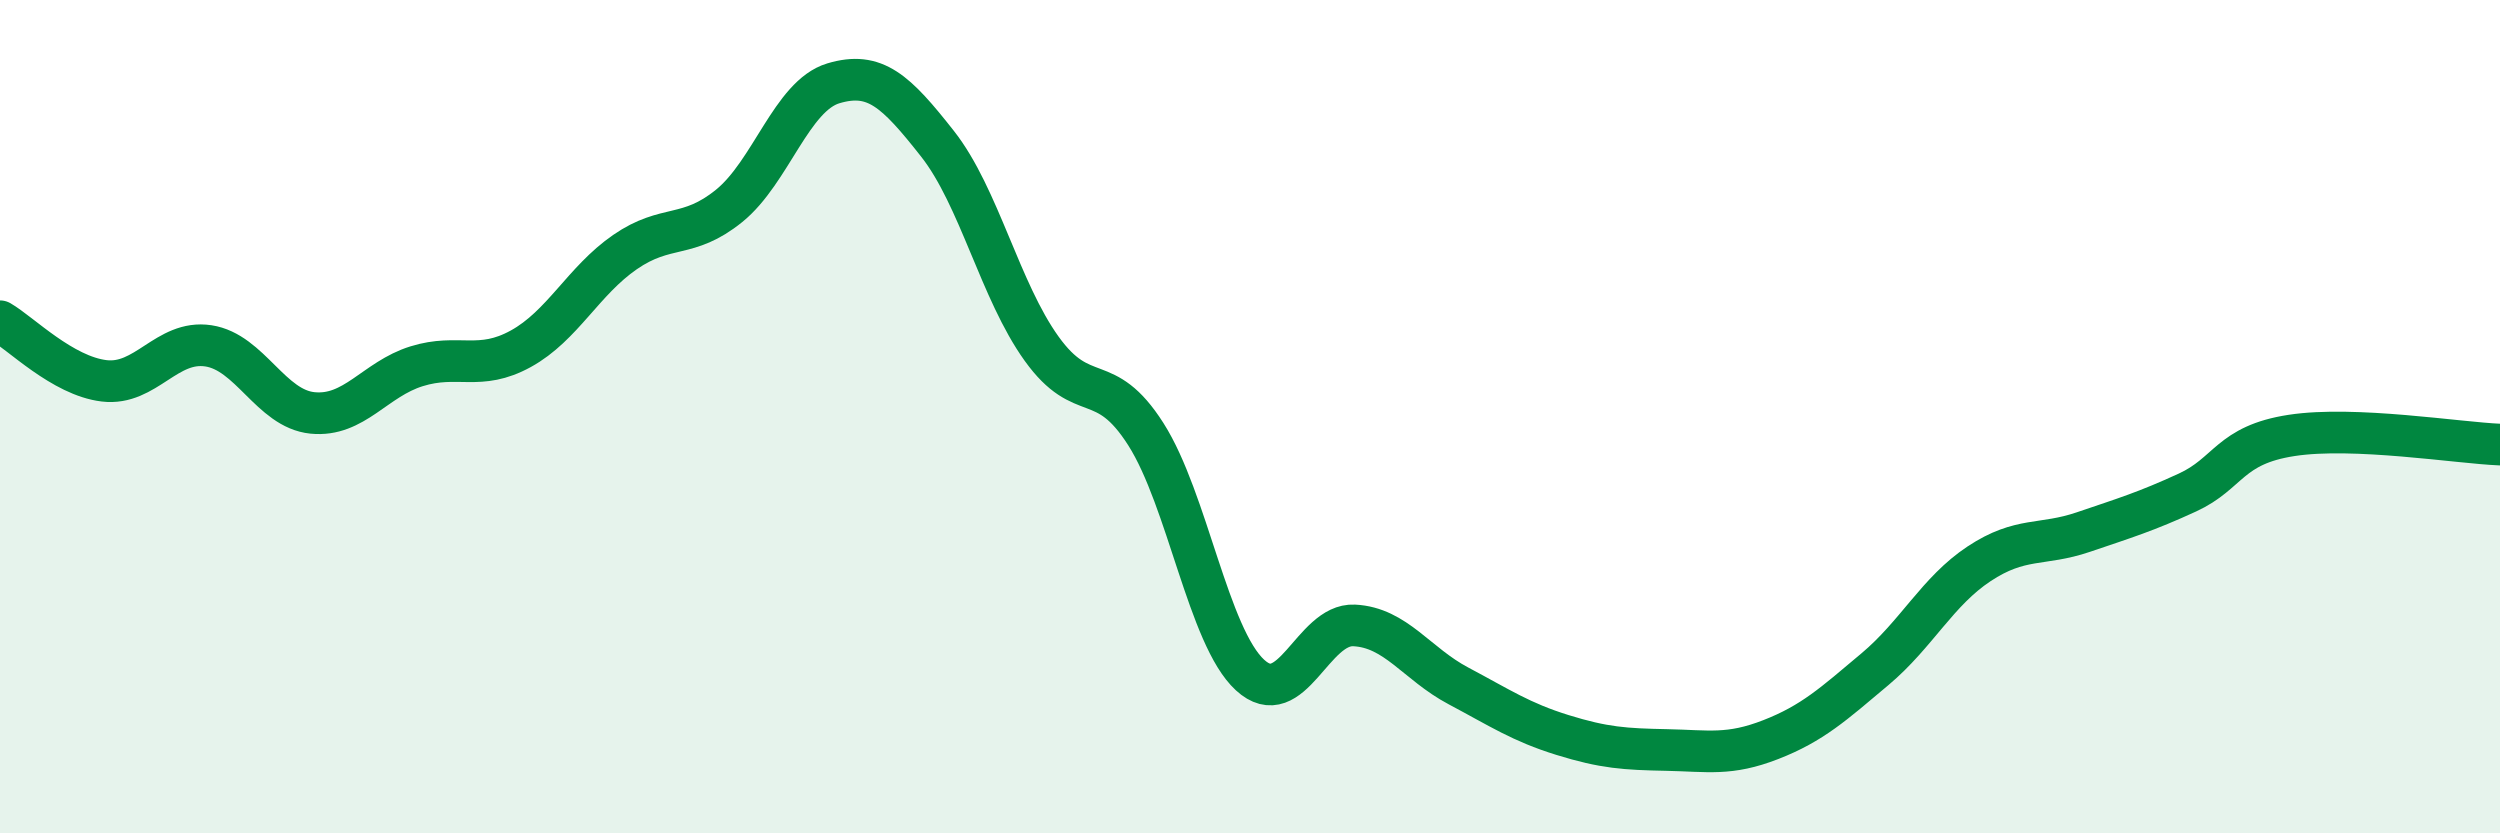
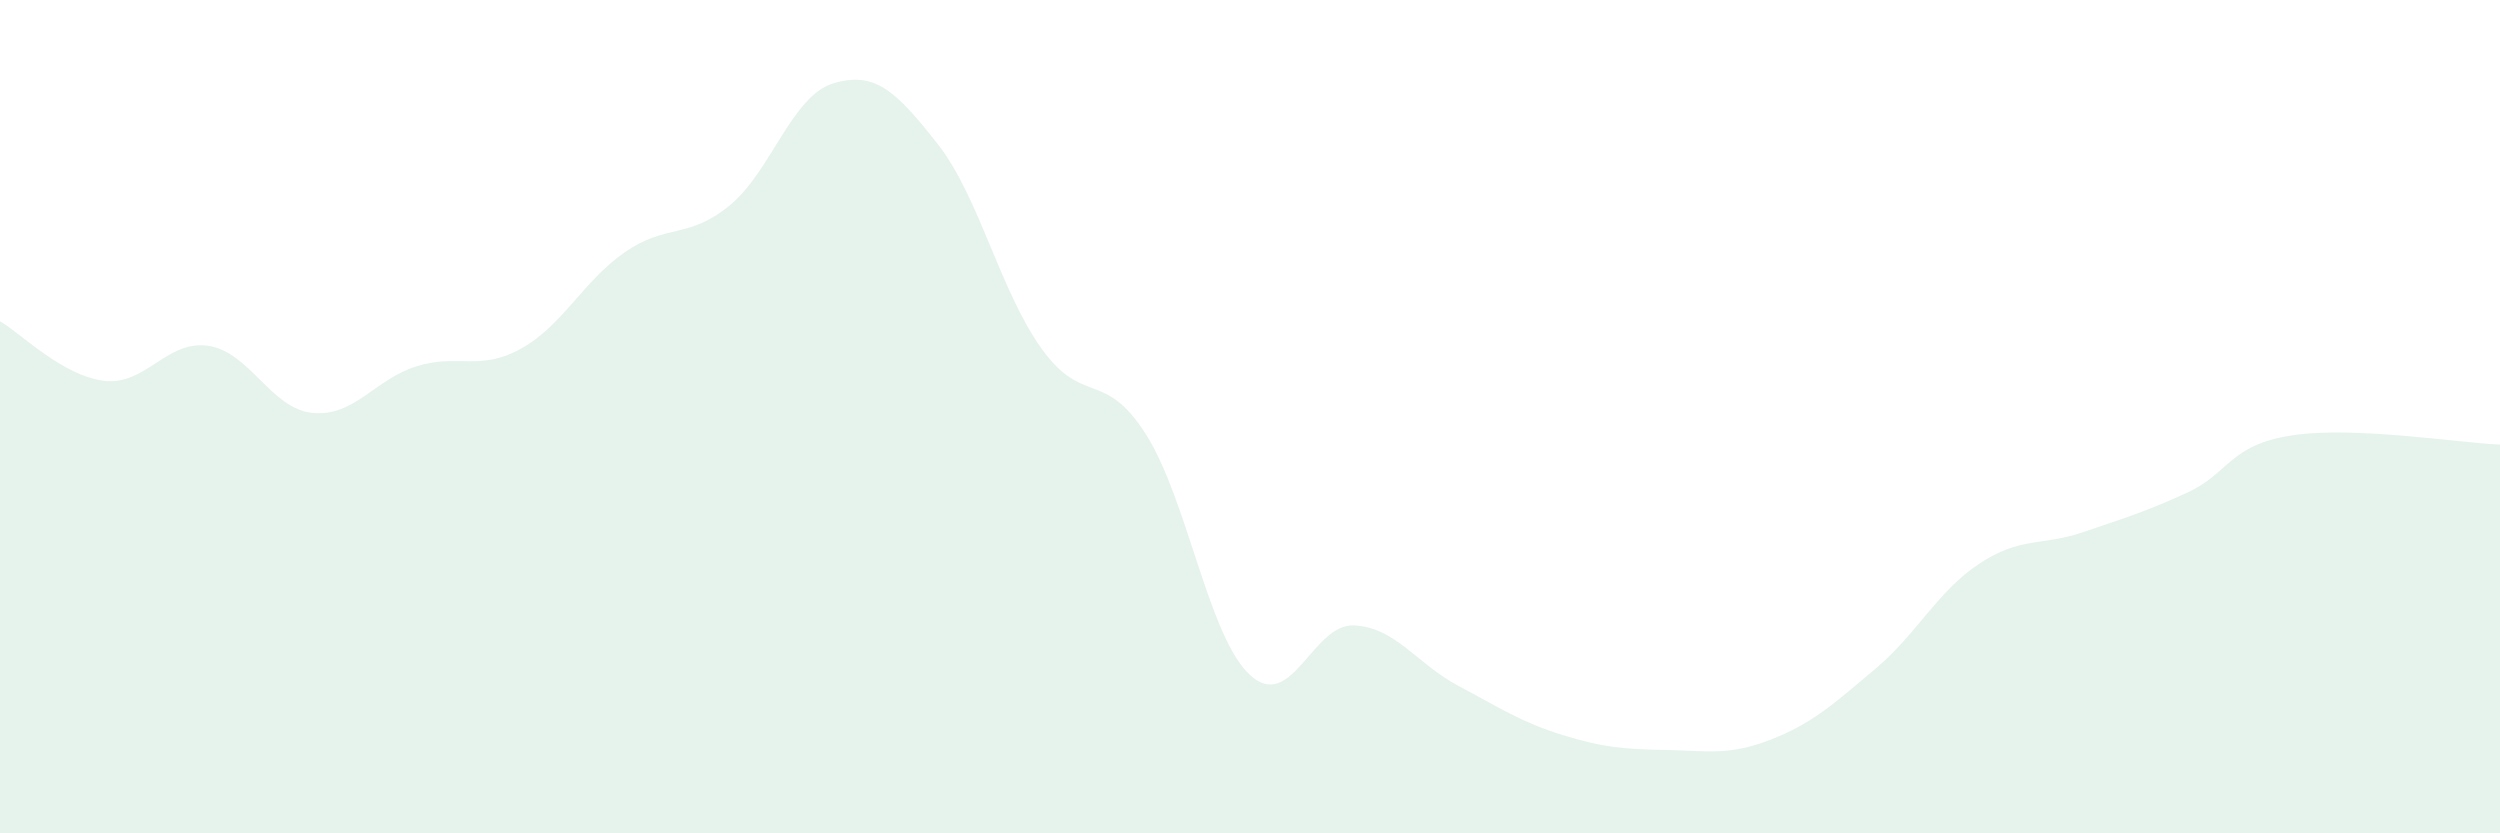
<svg xmlns="http://www.w3.org/2000/svg" width="60" height="20" viewBox="0 0 60 20">
  <path d="M 0,7.71 C 0.5,8 1.5,9.02 2.5,9.14 C 3.5,9.26 4,8.15 5,8.3 C 6,8.45 6.5,9.81 7.5,9.91 C 8.5,10.01 9,9.1 10,8.79 C 11,8.48 11.5,8.92 12.5,8.37 C 13.5,7.82 14,6.74 15,6.05 C 16,5.36 16.5,5.75 17.5,4.94 C 18.5,4.13 19,2.3 20,2 C 21,1.7 21.5,2.18 22.5,3.45 C 23.5,4.72 24,6.98 25,8.37 C 26,9.76 26.5,8.85 27.5,10.42 C 28.5,11.99 29,15.28 30,16.2 C 31,17.12 31.5,14.96 32.5,15.01 C 33.5,15.06 34,15.93 35,16.46 C 36,16.99 36.5,17.33 37.5,17.64 C 38.5,17.95 39,17.98 40,18 C 41,18.02 41.5,18.14 42.5,17.75 C 43.5,17.36 44,16.9 45,16.06 C 46,15.22 46.5,14.19 47.5,13.53 C 48.5,12.87 49,13.11 50,12.77 C 51,12.43 51.5,12.28 52.5,11.82 C 53.5,11.36 53.5,10.68 55,10.45 C 56.5,10.22 59,10.63 60,10.67L60 20L0 20Z" fill="#008740" opacity="0.1" stroke-linecap="round" stroke-linejoin="round" />
-   <path d="M 0,7.71 C 0.5,8 1.5,9.02 2.5,9.14 C 3.5,9.26 4,8.15 5,8.3 C 6,8.45 6.5,9.81 7.5,9.91 C 8.5,10.01 9,9.1 10,8.79 C 11,8.48 11.5,8.92 12.5,8.37 C 13.5,7.82 14,6.74 15,6.05 C 16,5.36 16.5,5.75 17.5,4.94 C 18.5,4.13 19,2.3 20,2 C 21,1.7 21.5,2.18 22.5,3.45 C 23.5,4.72 24,6.98 25,8.37 C 26,9.76 26.5,8.85 27.5,10.42 C 28.5,11.99 29,15.28 30,16.2 C 31,17.12 31.5,14.96 32.5,15.01 C 33.5,15.06 34,15.93 35,16.46 C 36,16.99 36.5,17.33 37.5,17.64 C 38.5,17.95 39,17.98 40,18 C 41,18.02 41.5,18.14 42.5,17.75 C 43.5,17.36 44,16.9 45,16.06 C 46,15.22 46.5,14.19 47.5,13.53 C 48.5,12.87 49,13.11 50,12.77 C 51,12.43 51.5,12.28 52.5,11.82 C 53.5,11.36 53.5,10.68 55,10.45 C 56.5,10.22 59,10.63 60,10.67" stroke="#008740" stroke-width="1" fill="none" stroke-linecap="round" stroke-linejoin="round" />
</svg>